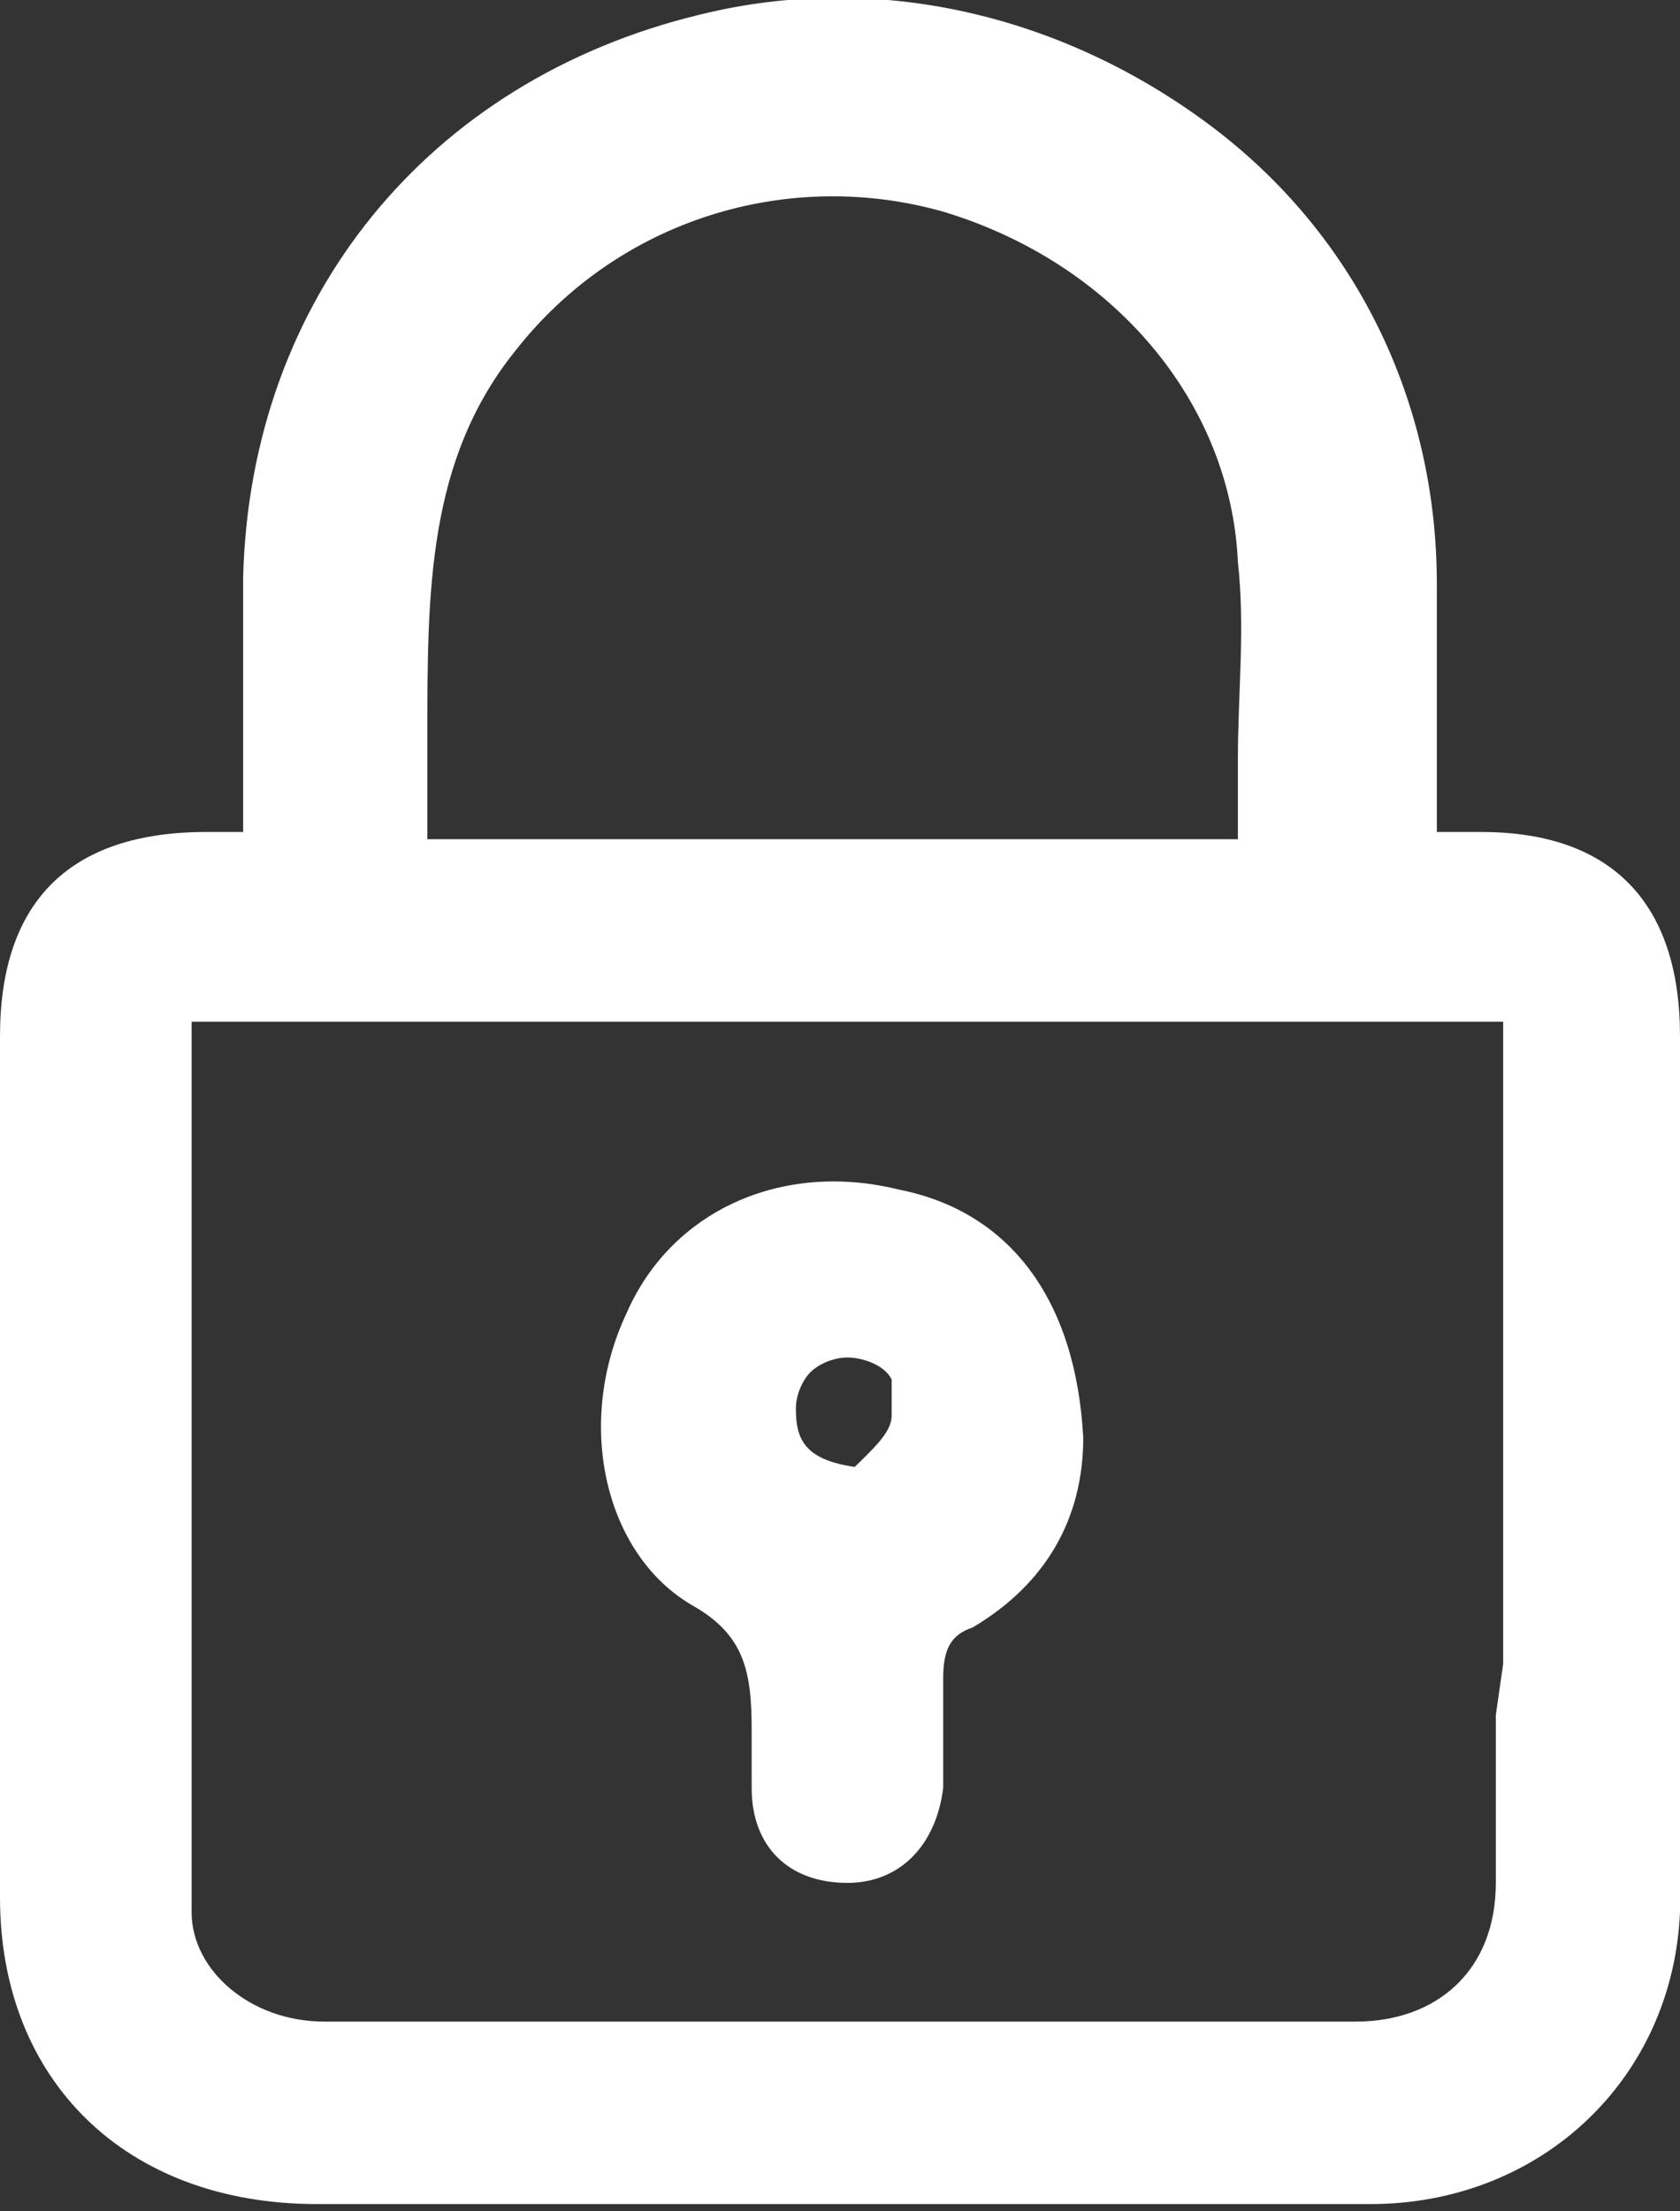
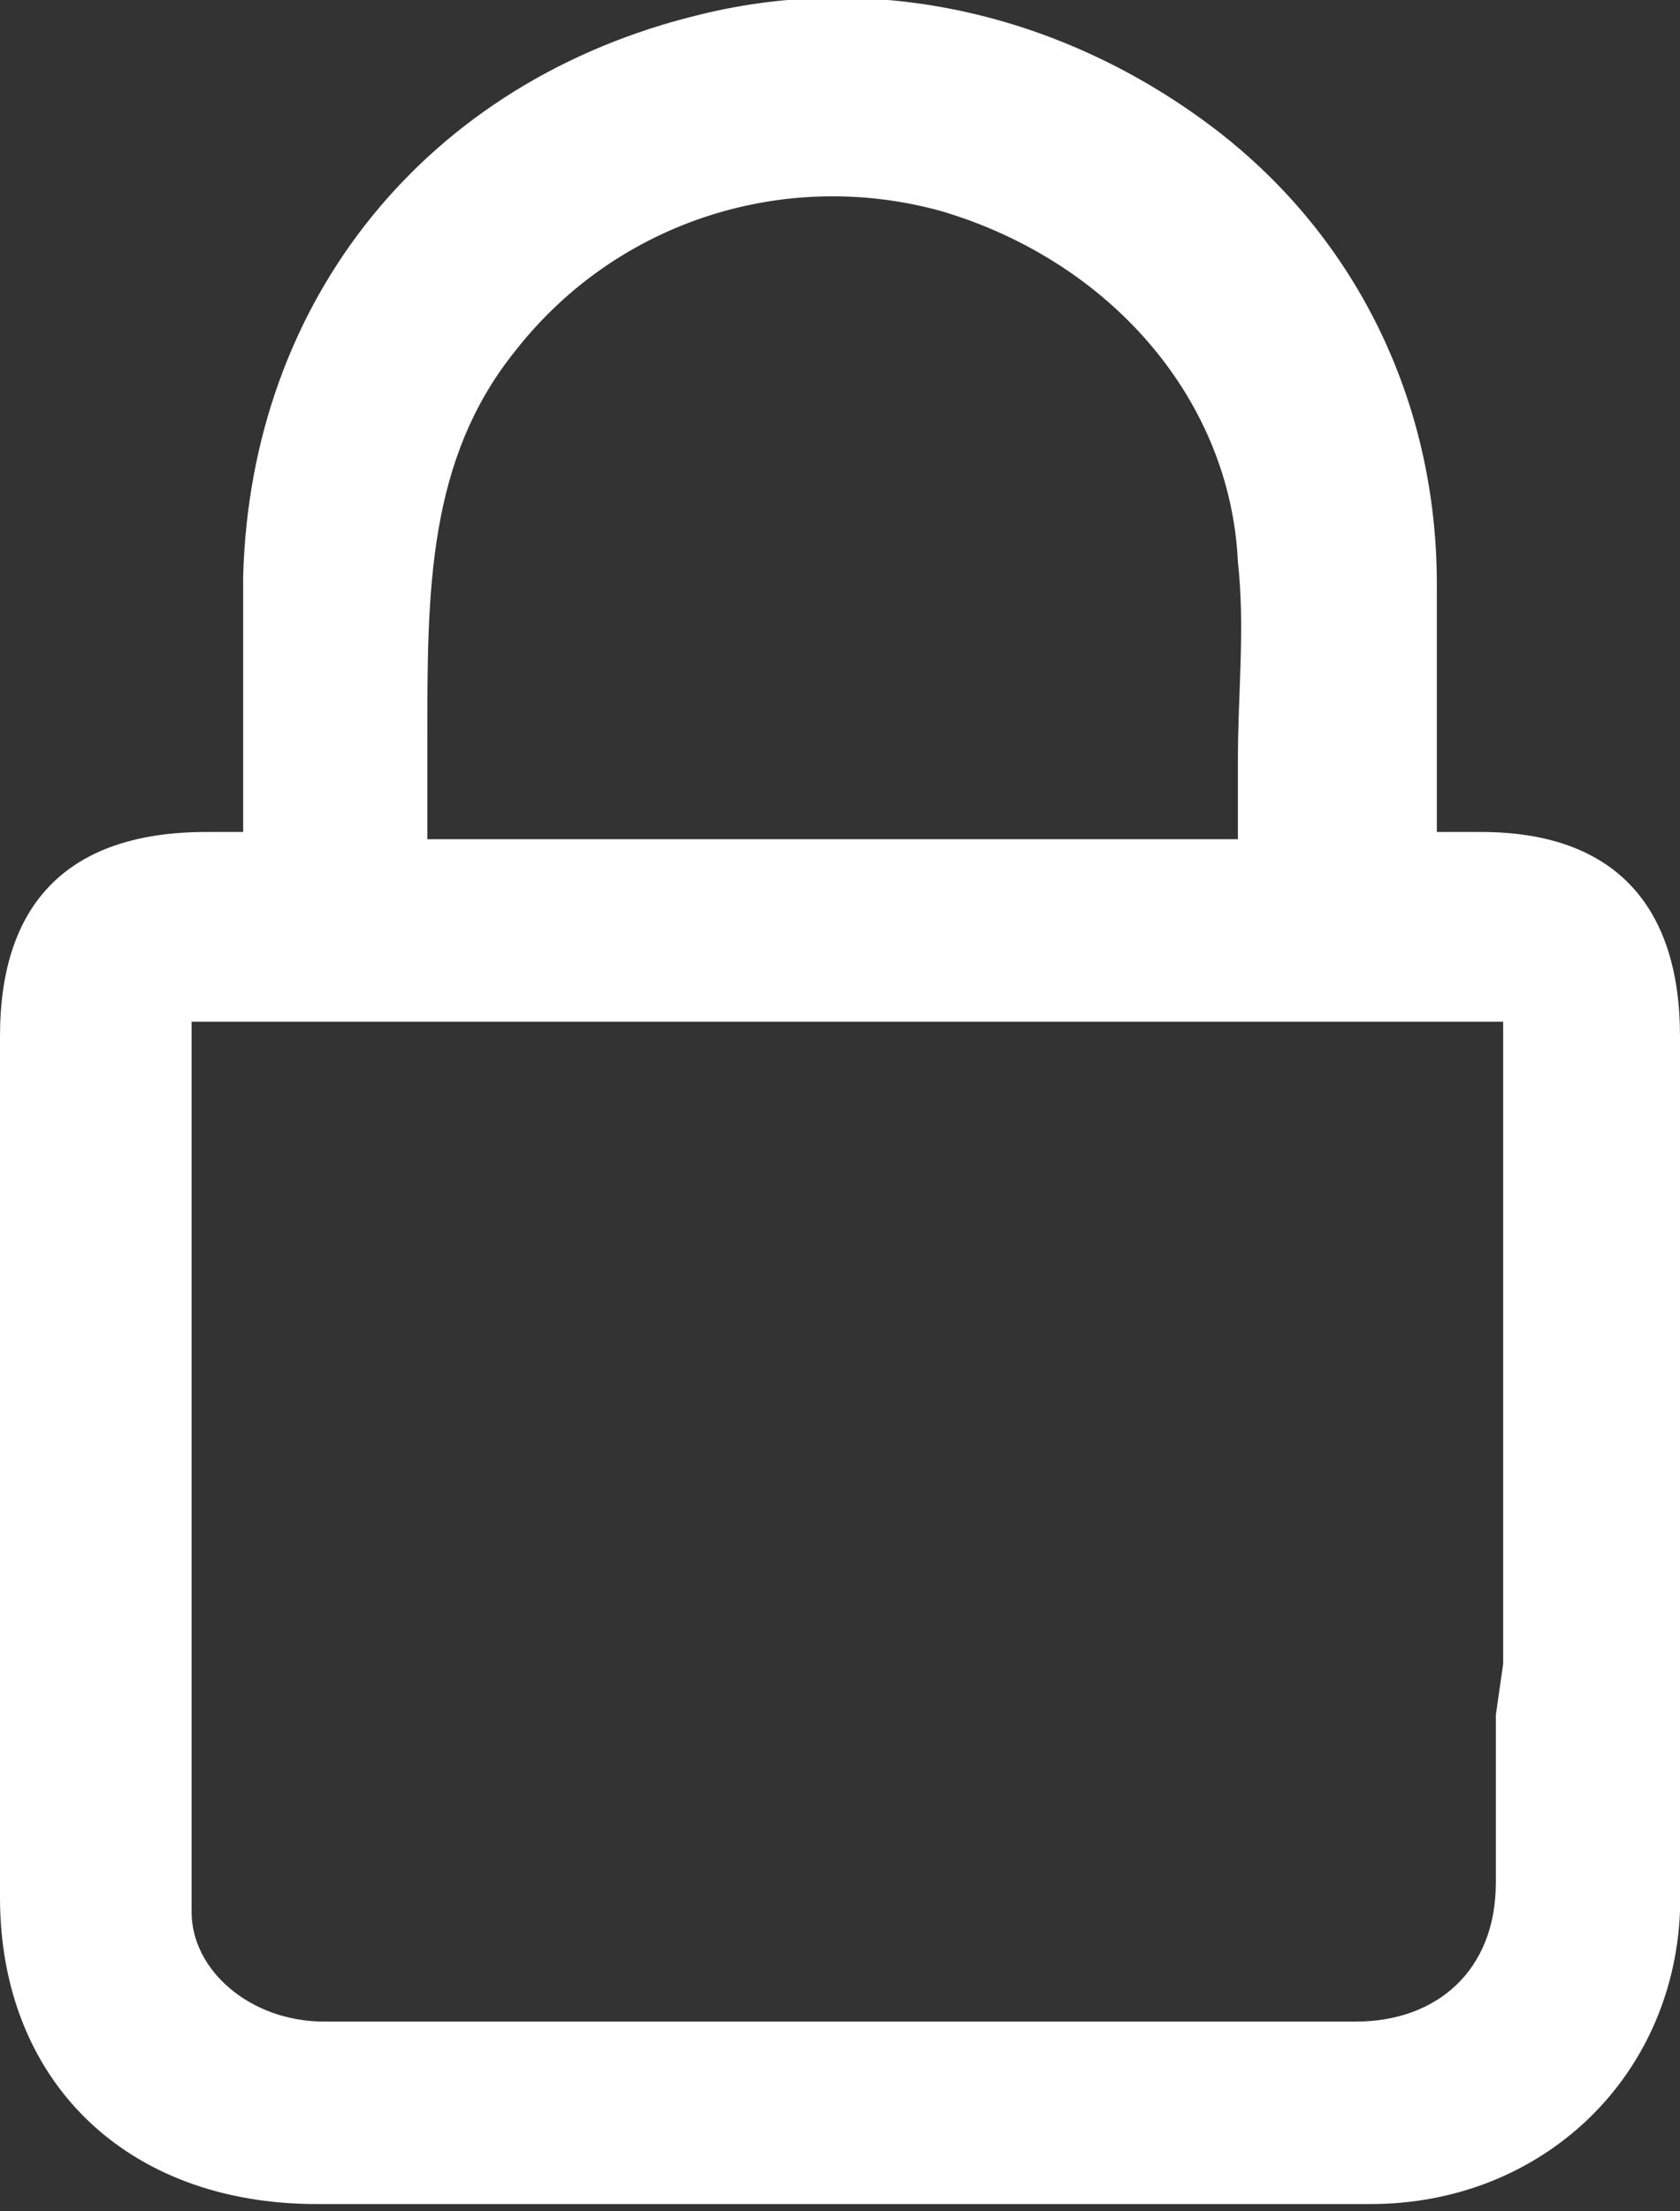
<svg xmlns="http://www.w3.org/2000/svg" width="19" height="25" viewBox="0 0 19 25" fill="none">
  <rect x="0" y="0" width="19" height="25" fill="#333333" stroke="none" />
  <path d="M19 11.716C19 10.231 18.25 9.406 16.75 9.406H16.25V8.581C16.25 7.921 16.25 7.261 16.25 6.601C16.25 4.538 15.333 2.64 13.667 1.403C12 0.165 9.917 -0.33 7.917 0.165C4.833 0.908 2.833 3.383 2.75 6.518C2.75 7.178 2.75 7.921 2.75 8.581C2.75 8.828 2.75 9.158 2.75 9.406H2.667C2.5 9.406 2.417 9.406 2.333 9.406C0.75 9.406 0 10.231 0 11.716C0 14.934 0 18.234 0 21.452C0 23.515 1.417 24.918 3.583 24.918H15.5C17.417 24.918 18.917 23.515 19 21.617C19 21.122 19 20.545 19 20.049C19 19.802 19 19.555 19 19.307V11.716ZM5.833 3.96C7 2.475 8.917 1.898 10.667 2.393C12.583 2.97 13.917 4.538 14 6.353C14.083 7.096 14 7.838 14 8.581C14 8.828 14 9.158 14 9.488H4.833C4.833 9.076 4.833 8.746 4.833 8.333C4.833 6.683 4.833 5.198 5.833 3.96ZM16.917 19.389C16.917 20.049 16.917 20.627 16.917 21.287C16.917 22.277 16.25 22.855 15.333 22.855C11.417 22.855 7.5 22.855 3.667 22.855C2.833 22.855 2.167 22.277 2.167 21.617C2.167 19.142 2.167 16.584 2.167 14.109V11.551H17V18.812L16.917 19.389Z" fill="white" />
-   <path d="M10.167 13.449C8.834 13.119 7.584 13.696 7.084 14.851C6.501 16.089 6.834 17.574 7.834 18.152C8.417 18.482 8.501 18.894 8.501 19.555C8.501 19.72 8.501 19.884 8.501 20.049V20.215C8.501 20.875 8.917 21.287 9.584 21.287C10.167 21.287 10.584 20.875 10.667 20.215C10.667 19.884 10.667 19.472 10.667 18.977C10.667 18.647 10.751 18.482 11.001 18.399C11.834 17.904 12.251 17.162 12.251 16.254C12.167 14.687 11.417 13.696 10.167 13.449ZM10.084 16.007C10.084 16.172 9.917 16.337 9.751 16.502L9.667 16.584C9.084 16.502 9.001 16.254 9.001 15.924C9.001 15.759 9.084 15.594 9.167 15.512C9.251 15.429 9.417 15.347 9.584 15.347C9.751 15.347 10.001 15.429 10.084 15.594C10.084 15.759 10.084 15.924 10.084 16.007Z" fill="white" />
</svg>